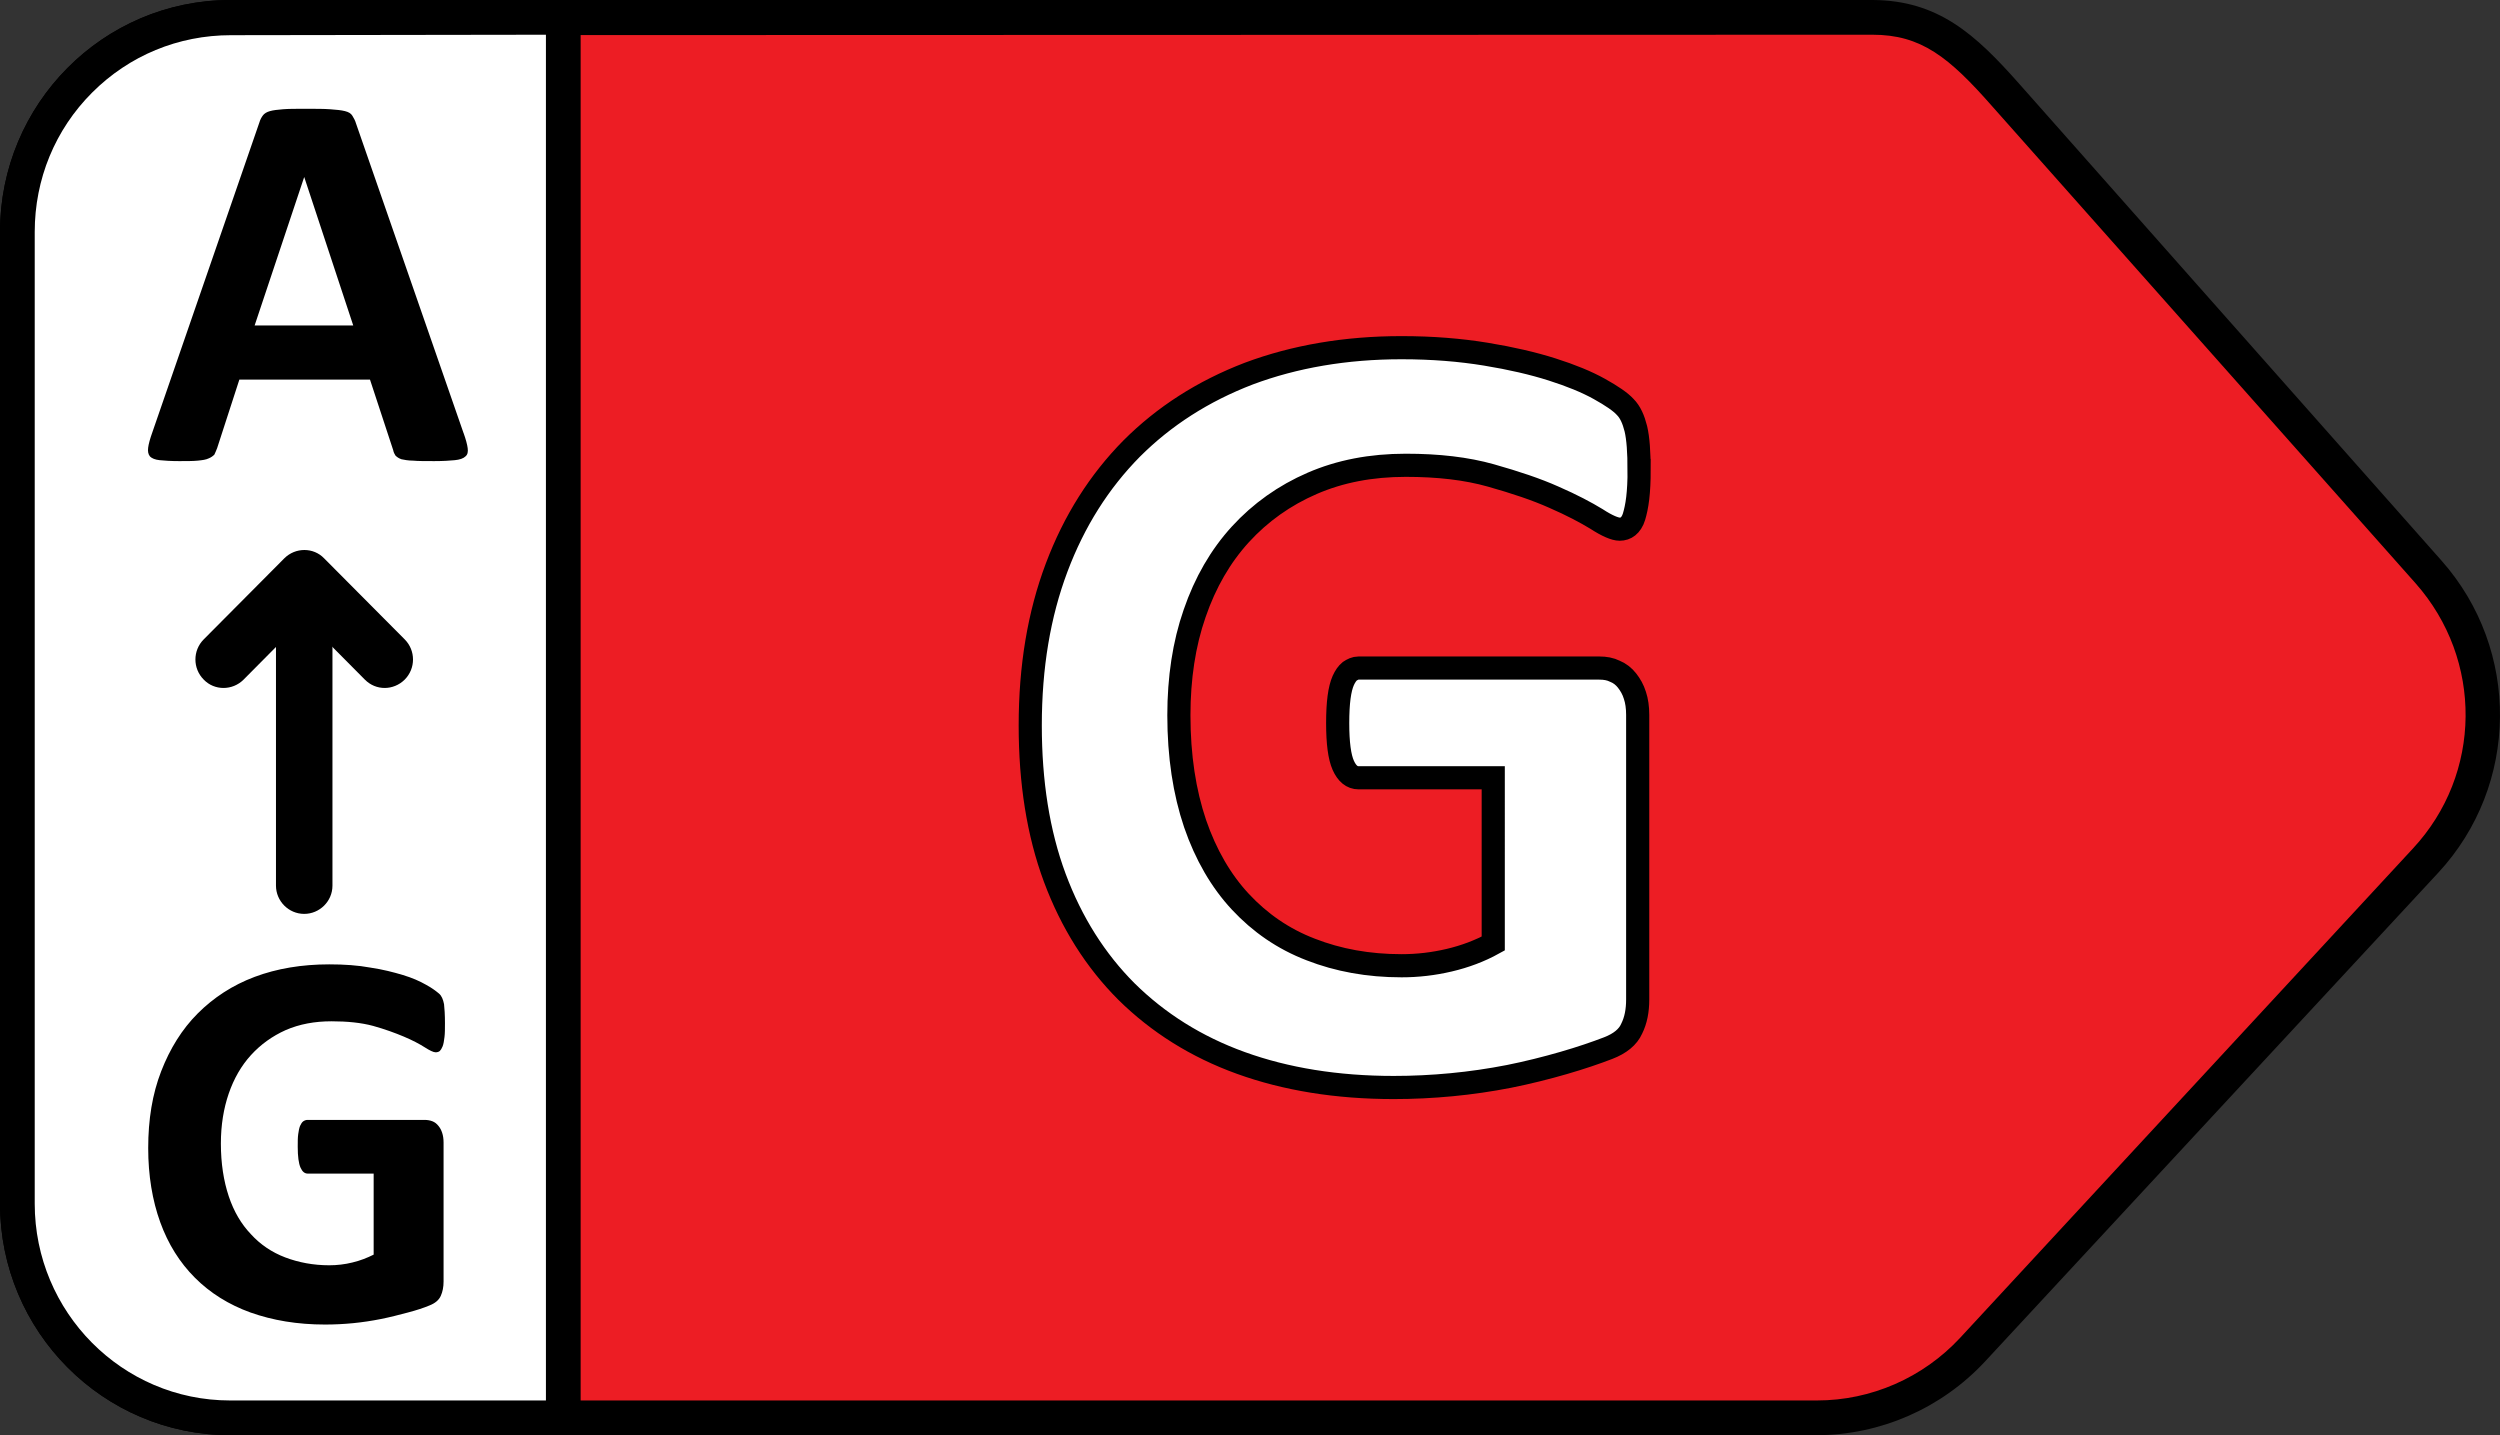
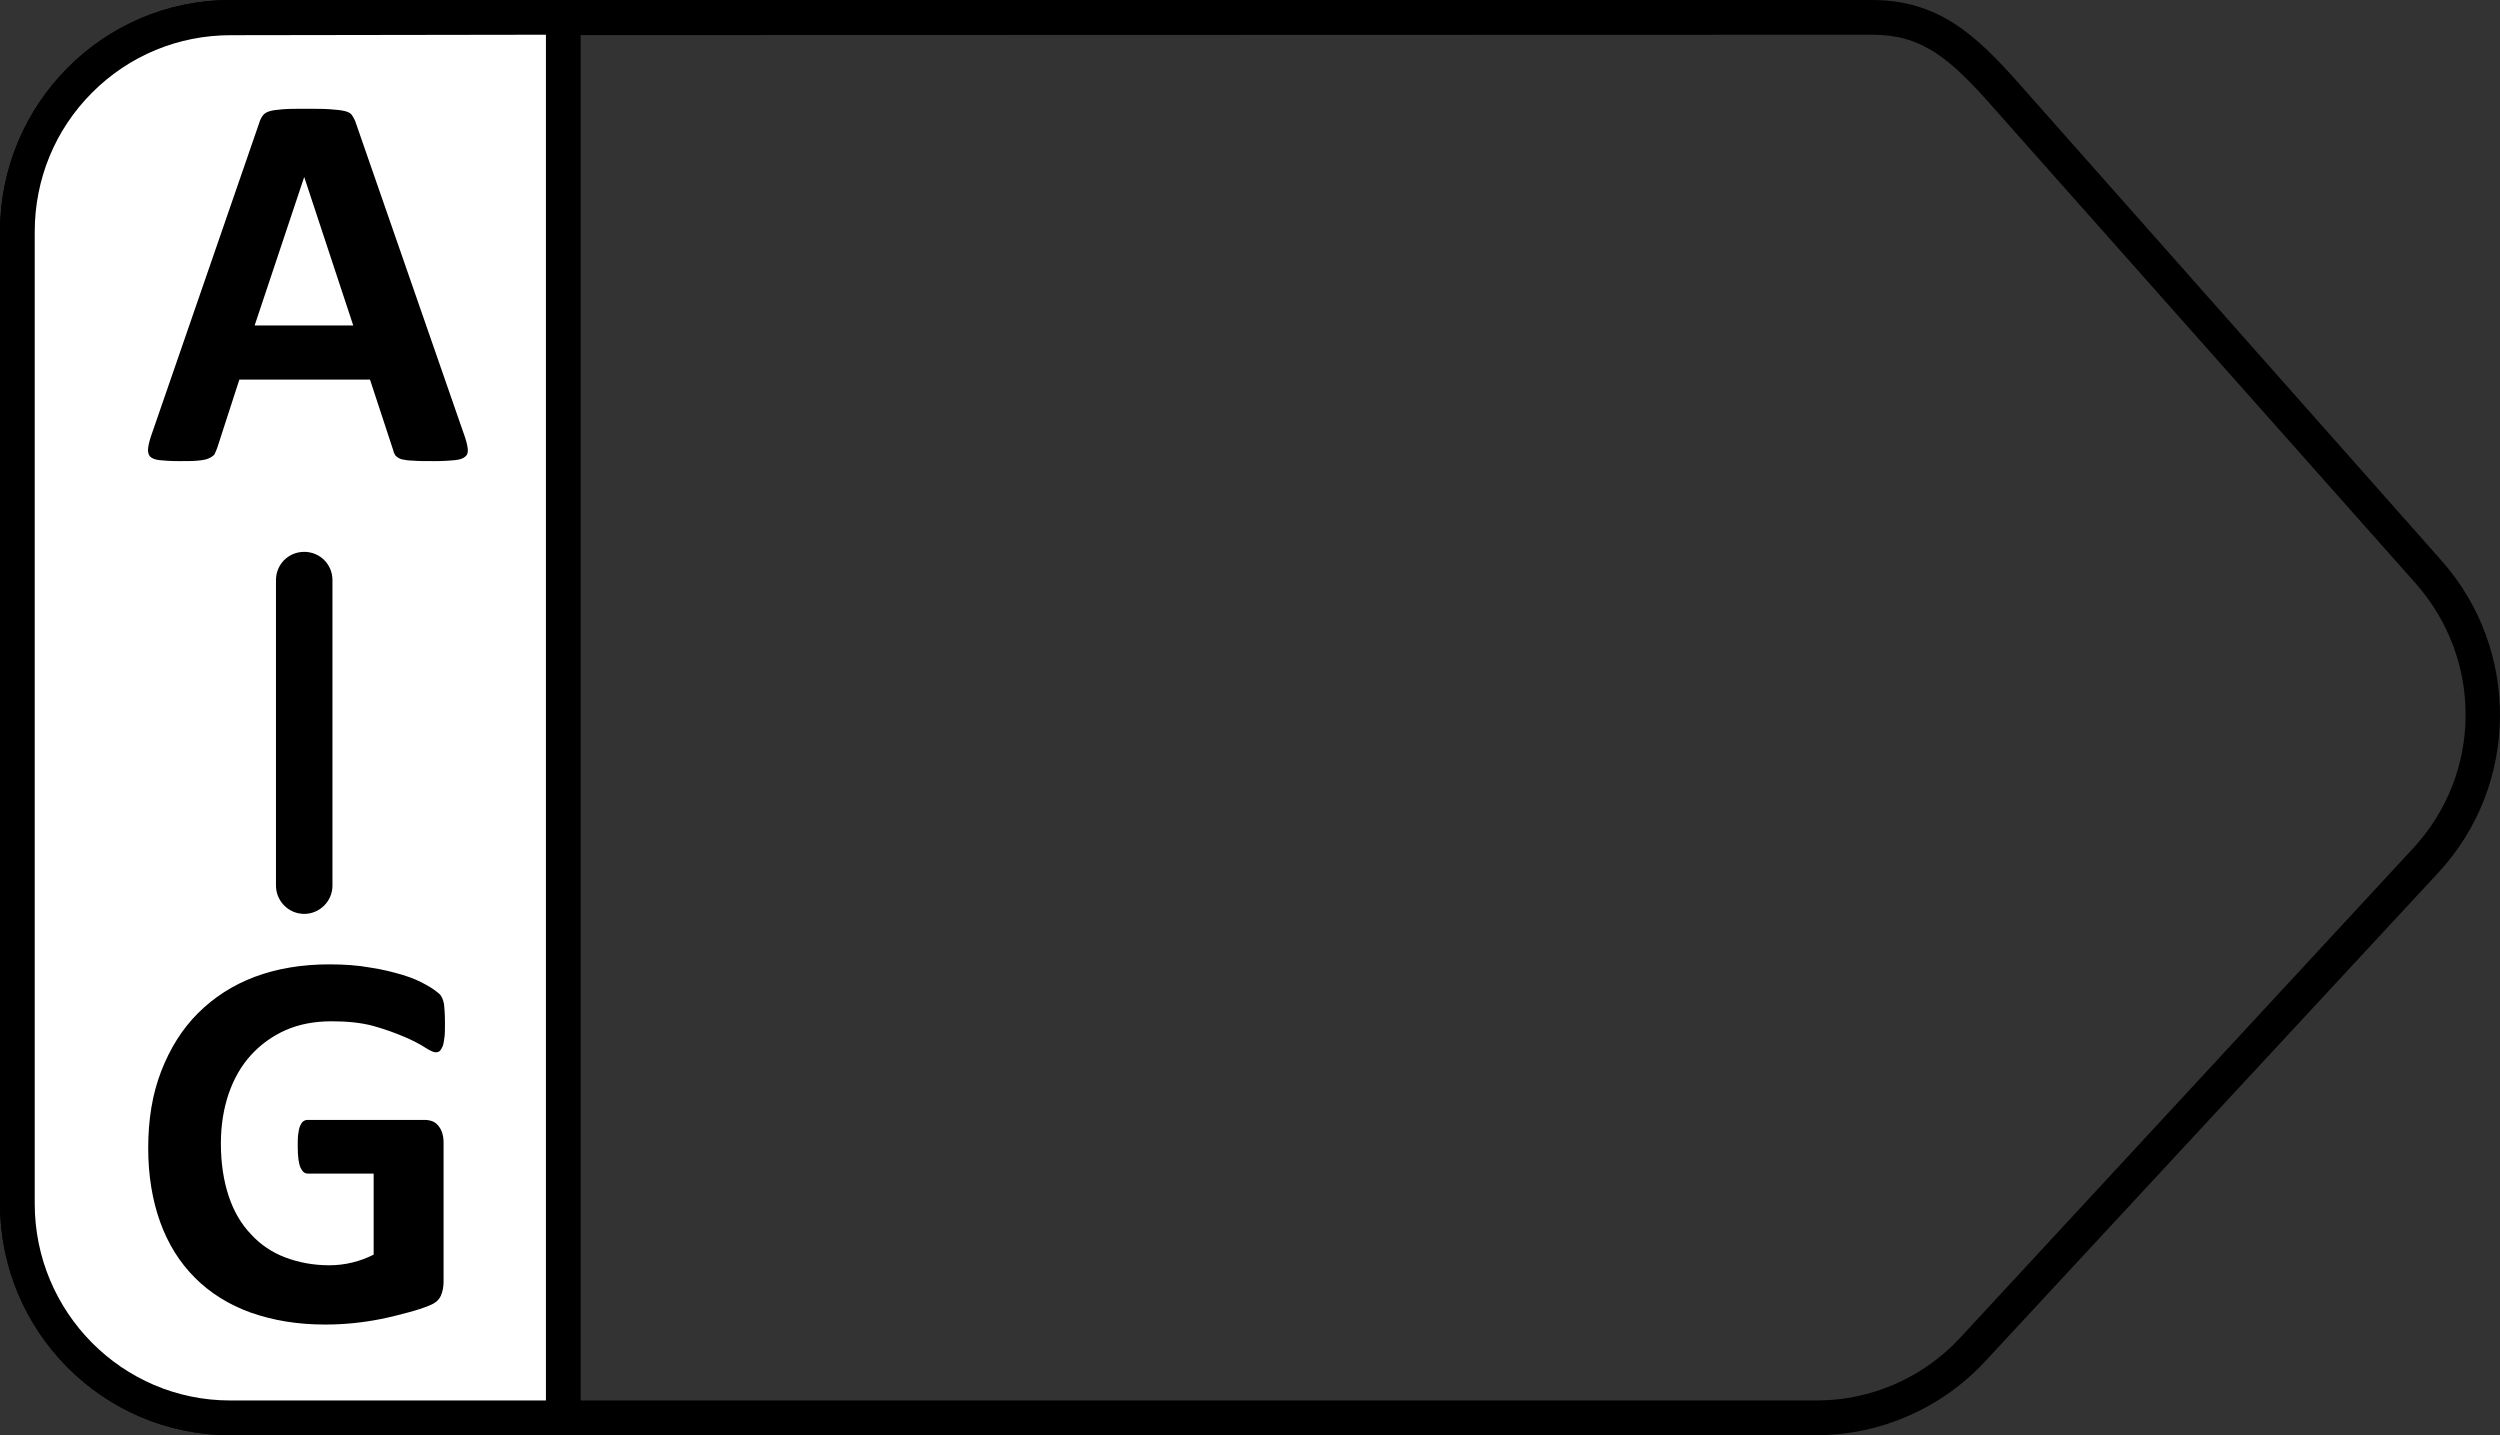
<svg xmlns="http://www.w3.org/2000/svg" viewBox="0 0 54 31" height="31" width="54">
  <rect x="0" y="0" width="54" height="31" fill="#333333" stroke="none" />
  <g fill-rule="evenodd" fill="none">
    <g fill-rule="nonzero">
      <g>
        <g>
-           <path transform="translate(-40, -418) translate(40, 418)" d="M4.97 30.63c-2.54 0-4.6-2.08-4.6-4.63V5.01C.37 2.46 2.43.38 4.97.38h35.475c1.18 0 1.87.54 2.87 1.67l9.142 10.3c1.59 1.79 1.56 4.48-.07 6.24l-9.781 10.56c-.87.94-2.09 1.47-3.37 1.47H4.97v.01z" fill="#ED1D24" />
          <path transform="translate(-40, -418) translate(40, 418)" d="M40.445.75c1.05 0 1.65.48 2.59 1.55l9.142 10.3c1.46 1.65 1.44 4.12-.06 5.73L42.336 28.9c-.8.86-1.92 1.35-3.09 1.35H4.97C2.64 30.25.75 28.34.75 26V5.01C.75 2.67 2.65.76 4.99.76L40.445.75m.01-.75H4.991h-.02C2.23.01 0 2.24 0 5.01V26c0 2.76 2.23 5 4.97 5h34.265c1.38 0 2.7-.58 3.64-1.59l9.792-10.56c1.75-1.89 1.78-4.81.07-6.74L43.606 1.8c-.94-1.06-1.74-1.79-3.15-1.8z" fill="#000" />
        </g>
        <g>
          <path transform="translate(-40, -418) translate(40, 418)" d="M4.97 30.62c-2.54 0-4.6-2.08-4.6-4.63V5.01C.37 2.46 2.43.38 4.97.38h7.192v30.25H4.97v-.01z" fill="#FFF" />
          <path transform="translate(-40, -418) translate(40, 418)" d="M11.792.75v29.5H4.97C2.64 30.25.75 28.34.75 26V5.01c0-1.14.44-2.21 1.24-3.01.8-.8 1.86-1.24 3-1.24l6.8-.01m.75-.75h-7.55-.02C2.23 0 0 2.24 0 5.01V26c0 2.76 2.23 5 4.97 5h7.572V0z" fill="#000" />
        </g>
        <g fill="#000">
          <path transform="translate(-40, -418) translate(40, 418) translate(3.197, 2.35)" d="M6.815 7c.05.14.08.25.09.33.01.08 0 .14-.05.18-.04.04-.12.07-.23.08-.1.01-.25.02-.44.02-.2 0-.35 0-.46-.01-.11 0-.2-.02-.25-.03-.06-.02-.1-.05-.13-.08-.02-.03-.04-.07-.05-.12l-.5-1.52H1.973l-.48 1.48c-.02.05-.04.1-.06.14-.03.03-.07.06-.12.08-.06.03-.14.04-.24.05-.1.01-.24.01-.4.01-.18 0-.32-.01-.42-.02-.1-.01-.17-.04-.21-.08-.04-.05-.05-.11-.04-.19.01-.08.04-.19.09-.33L2.404.3c.02-.07.05-.12.08-.16.03-.04.08-.07.15-.09.07-.02.16-.03.28-.04.12-.01.28-.01.48-.01.23 0 .41 0 .54.01.14.01.24.02.32.04.08.02.13.05.16.1s.06.1.08.17L6.814 7zm-3.44-5.53L2.303 4.68h2.13l-1.06-3.21zM6.414 19.76c0 .11 0 .21-.01.29-.01.08-.02.15-.04.2-.02.05-.04.08-.06.1-.02.02-.06.03-.09.03-.05 0-.13-.04-.24-.11-.11-.07-.26-.15-.45-.23-.19-.08-.41-.16-.66-.23-.26-.07-.56-.1-.9-.1-.36 0-.69.06-.99.19-.29.13-.54.31-.75.54-.21.23-.37.51-.48.83-.11.32-.17.68-.17 1.08 0 .43.06.81.17 1.14.11.33.27.6.48.82.2.22.45.39.74.5.29.11.61.17.95.17.17 0 .34-.02.5-.06.17-.04.32-.1.46-.17V23h-1.42c-.07 0-.12-.04-.16-.13-.04-.09-.06-.24-.06-.45 0-.11 0-.2.01-.27s.02-.13.04-.18c.02-.04.04-.08.07-.1.03-.02.06-.03.09-.03h2.53c.06 0 .12.01.17.03.05.02.09.05.13.1.04.05.06.09.08.15.02.06.03.13.03.21v3c0 .12-.02.22-.06.31-.04.09-.12.16-.25.21-.12.05-.27.1-.46.15-.19.05-.38.1-.58.14-.2.04-.4.07-.6.09-.2.02-.41.03-.61.03-.6 0-1.13-.09-1.61-.26-.47-.17-.87-.42-1.2-.75-.33-.33-.58-.73-.75-1.2-.17-.47-.26-1.01-.26-1.6 0-.62.09-1.17.28-1.66.19-.49.45-.91.79-1.25.34-.34.75-.61 1.23-.79.48-.18 1.02-.27 1.61-.27.32 0 .62.02.89.07.27.04.5.1.7.16.2.06.36.13.5.21.13.07.22.14.28.19.06.05.09.13.11.23.01.08.02.23.02.42z" />
          <g>
            <path transform="translate(-40, -418) translate(40, 418) translate(3.197, 2.35) translate(1.024, 9.53)" d="M2.35 7.86c-.34 0-.61-.28-.61-.61V.65c0-.34.27-.61.61-.61.34 0 .61.27.61.61v6.6c0 .34-.28.61-.61.61z" />
-             <path transform="translate(-40, -418) translate(40, 418) translate(3.197, 2.35) translate(1.024, 9.53)" d="M4.09 2.98c-.16 0-.31-.06-.43-.18L2.35 1.48 1.04 2.8c-.24.24-.63.24-.86 0-.24-.24-.24-.63 0-.87L1.92.18c.24-.24.63-.24.86 0l1.74 1.75c.24.24.24.63 0 .87-.12.12-.28.18-.43.18z" />
          </g>
        </g>
-         <path transform="translate(-40, -418) translate(40, 418)" d="M35.405 10.16c0 .23-.01.43-.03.6-.02.17-.05.3-.08.4-.03.1-.08.17-.13.21-.05.04-.11.06-.18.06-.1 0-.27-.07-.5-.22-.23-.14-.53-.3-.92-.47-.38-.17-.83-.32-1.36-.47-.53-.15-1.14-.22-1.84-.22-.751 0-1.421.13-2.021.39-.6.26-1.12.63-1.55 1.1-.43.47-.76 1.04-.99 1.71-.23.66-.34 1.4-.34 2.2 0 .88.12 1.66.35 2.34.23.67.56 1.24.98 1.69.42.45.92.8 1.52 1.03.59.23 1.24.35 1.96.35.35 0 .69-.04 1.03-.12.34-.08.66-.2.95-.36V16.8h-2.91c-.14 0-.25-.09-.33-.27-.08-.18-.12-.48-.12-.91 0-.22.01-.41.03-.56.02-.15.05-.27.09-.36.04-.09.09-.16.14-.2.06-.04.12-.07.19-.07h5.2c.13 0 .24.02.34.07.1.04.19.11.26.2.07.09.13.19.17.32.04.12.06.26.06.42v6.15c0 .24-.04.45-.13.63-.08.18-.25.32-.51.42-.26.1-.58.21-.96.32-.38.11-.78.21-1.18.29-.41.08-.82.14-1.24.18-.42.04-.83.06-1.25.06-1.23 0-2.33-.18-3.3-.53-.97-.35-1.79-.87-2.47-1.54-.67-.67-1.19-1.49-1.551-2.46-.36-.97-.53-2.07-.53-3.29 0-1.27.19-2.4.57-3.41.38-1.01.92-1.86 1.62-2.57.7-.7 1.54-1.24 2.53-1.62.99-.37 2.09-.56 3.301-.56.67 0 1.27.05 1.82.14.55.09 1.02.2 1.43.33.41.13.75.27 1.02.42.27.15.46.28.56.39.11.11.18.27.23.47.05.21.07.51.07.9z" stroke-width=".5" stroke="#000" fill="#FFF" />
      </g>
    </g>
  </g>
</svg>